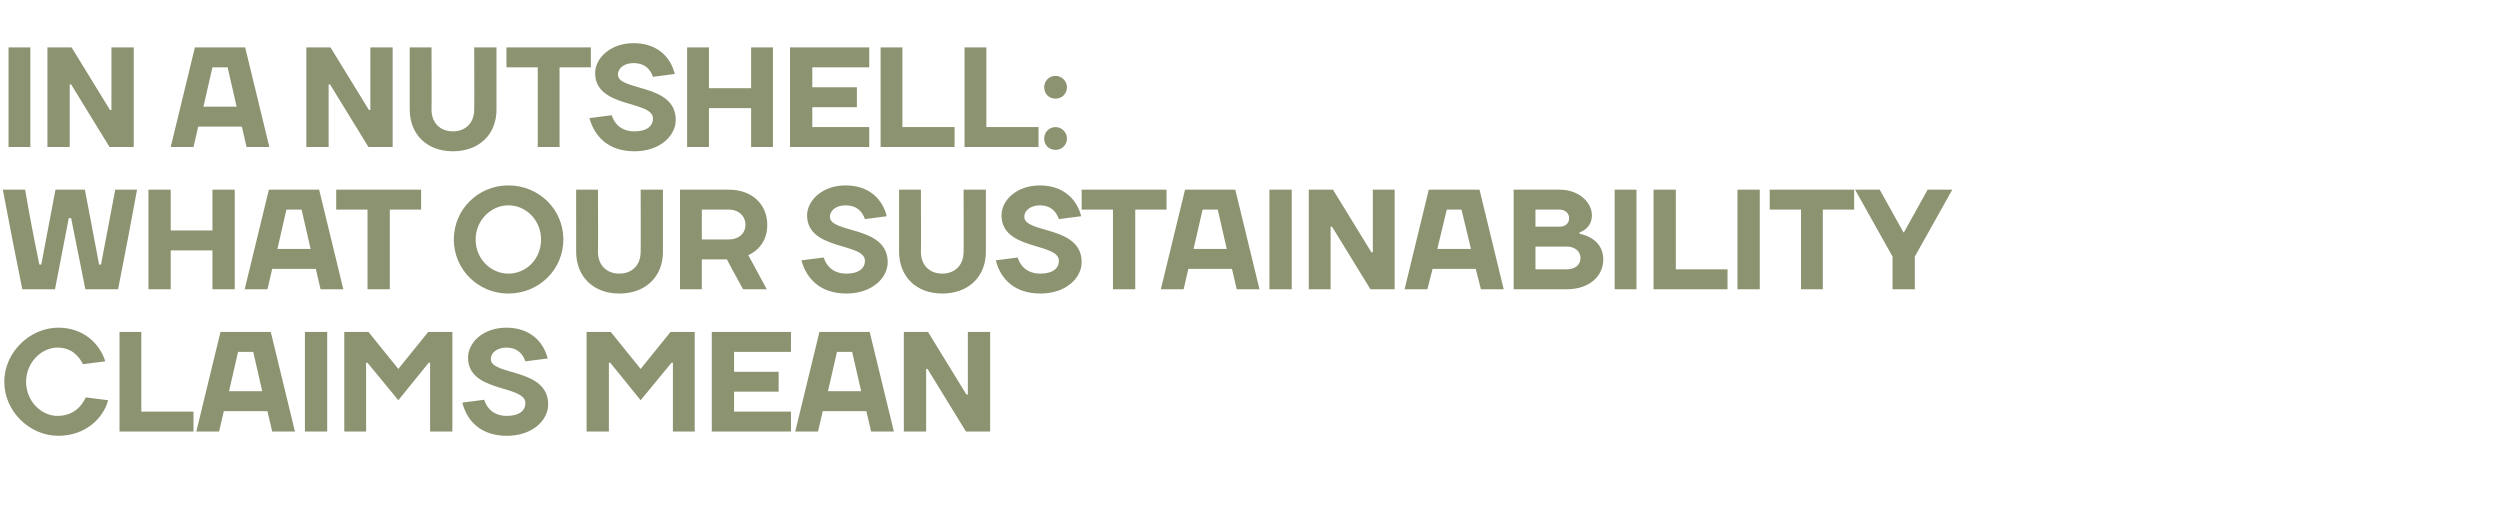
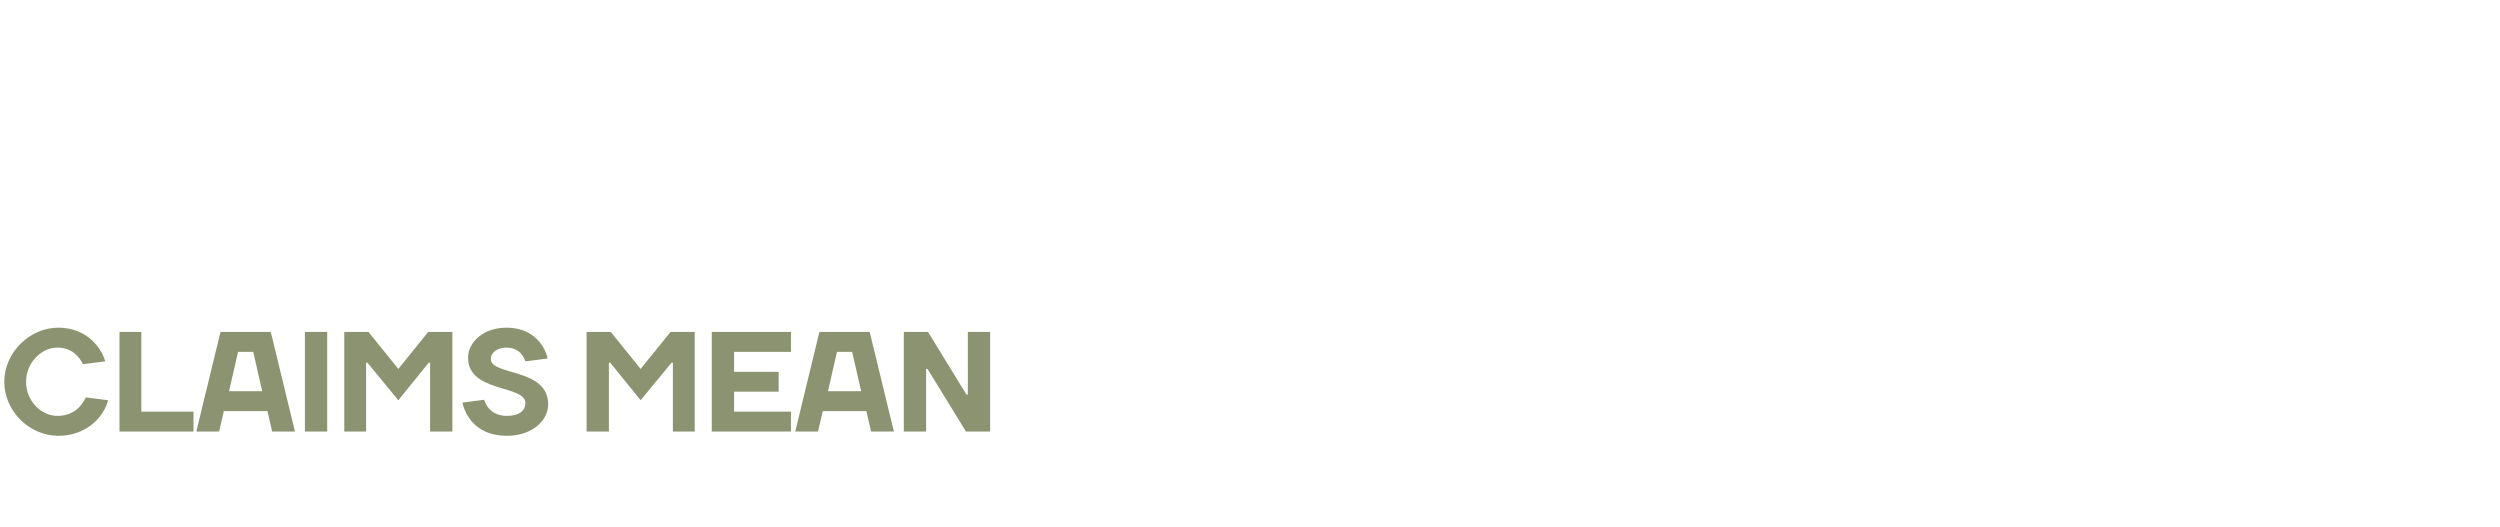
<svg xmlns="http://www.w3.org/2000/svg" version="1.1" width="527.2px" height="111.2px" viewBox="0 -10 527.2 111.2" style="top:-10px">
  <desc>IN A NUTSHELL: WHAT OUR SUSTAINABILITY CLAIMS MEAN</desc>
  <defs />
  <g id="Polygon42409">
    <path d="m.9 70.5c0-6.1 5.3-11.4 11.4-11.4c5.4 0 8.8 3.5 9.9 7.1l-4.7.6c-.9-1.8-2.5-3.5-5.4-3.5c-3.4 0-6.6 3.2-6.6 7.2c0 4.1 3.2 7.2 6.6 7.2c3.2 0 5-1.8 6-3.9l4.7.6c-1 3.8-4.8 7.5-10.5 7.5C6.2 81.9.9 76.7.9 70.5zm28.9 6.3h11v4.2H25.2v-21h4.6v16.8zM46.5 60h10.6l5.1 21h-4.8l-1-4.3h-9.2l-1 4.3h-4.8l5.1-21zm1.8 12.5h7l-1.9-8.3h-3.2l-1.9 8.3zM69 81h-4.7v-21h4.7v21zm8.5-14.5h-.3V81h-4.6v-21h5.1l6.3 7.8l6.3-7.8h5.1v21h-4.7V66.5h-.3L84 74.4l-6.5-7.9zm21.2-1.1c0-3.1 3.1-6.3 8.1-6.3c4.9 0 7.8 2.9 8.7 6.5l-4.7.6c-.6-1.7-1.8-2.9-4-2.9c-2.1 0-3.3 1.2-3.3 2.4c0 3.6 12.1 1.8 12.1 9.6c0 3.3-3.3 6.6-8.7 6.6c-5.4 0-8.4-3-9.4-7l4.6-.6c.6 1.9 2.1 3.4 4.8 3.4c2.7 0 3.9-1.2 3.9-2.7c0-3.9-12.1-2.1-12.1-9.6zm30 1.1h-.3V81h-4.7v-21h5.1l6.3 7.8l6.3-7.8h5.1v21h-4.6V66.5h-.3l-6.5 7.9l-6.4-7.9zm38.1 10.3v4.2h-16.7v-21h16.7v4.2h-12v4.2h9.4v4.2h-9.4v4.2h12zm6-16.8h10.6l5.1 21h-4.8l-1-4.3h-9.2l-1 4.3h-4.8l5.1-21zm1.8 12.5h7l-1.9-8.3h-3.2l-1.9 8.3zm29.2.7h.3V60h4.7v21h-5.1l-8.1-13.2h-.3V81h-4.7v-21h5.1l8.1 13.2z" stroke="none" fill="#8b9370" />
  </g>
  <g id="Polygon42408">
-     <path d="m11.7 30h6.2l3 15.8s.4-.05.4 0l3-15.8h4.6c-1.3 7-2.6 14-4 21H18l-3-15h-.5l-2.9 15H4.7C3.3 44 1.9 37 .6 30h4.7c.9 5.3 1.9 10.5 3 15.8c-.05-.05.4 0 .4 0l3-15.8zm19.6 0h4.7v8.6h8.8V30h4.7v21h-4.7v-8.2H36v8.2h-4.7v-21zm25.4 0h10.6l5.1 21h-4.8l-1-4.3h-9.2l-1 4.3h-4.8l5.1-21zm1.8 12.5h7l-1.9-8.3h-3.2l-1.9 8.3zm12.4-8.3V30h17.9v4.2h-6.6V51h-4.7V34.2h-6.6zm36.3 13.5c3.8 0 6.9-3.1 6.9-7.2c0-4-3.1-7.2-6.9-7.2c-3.7 0-6.9 3.2-6.9 7.2c0 4.1 3.2 7.2 6.9 7.2zm0 4.2c-6.4 0-11.5-5.1-11.5-11.4c0-6.3 5.1-11.4 11.5-11.4c6.5 0 11.6 5.1 11.6 11.4c0 6.3-5.1 11.4-11.6 11.4zm27.9-8.8c.05-.05 0-13.1 0-13.1h4.7v13.1c0 5.2-3.6 8.8-9.2 8.8c-5.5 0-9.1-3.6-9.1-8.8V30h4.6s.05 13.05 0 13.1c0 2.8 1.8 4.6 4.5 4.6c2.7 0 4.5-1.8 4.5-4.6zm12.9 1.6v6.3h-4.6v-21h10.3c5 0 8.1 3.2 8.1 7.4c.05 4.9-4 6.4-4 6.4l3.9 7.2h-5c-1.1-2.1-2.3-4.1-3.4-6.3H148zm5.7-4.2c2.1 0 3.5-1.3 3.5-3.1c0-1.8-1.4-3.2-3.5-3.2H148v6.3h5.7zm16.5-5.1c0-3.1 3.2-6.3 8.1-6.3c5 0 7.8 2.9 8.7 6.5l-4.6.6c-.6-1.7-1.8-2.9-4.1-2.9c-2.1 0-3.3 1.2-3.3 2.4c0 3.6 12.2 1.8 12.2 9.6c0 3.3-3.3 6.6-8.7 6.6c-5.4 0-8.4-3-9.5-7l4.7-.6c.6 1.9 2.1 3.4 4.8 3.4c2.7 0 3.9-1.2 3.9-2.7c0-3.9-12.2-2.1-12.2-9.6zm33 7.7c.05-.05 0-13.1 0-13.1h4.7v13.1c0 5.2-3.6 8.8-9.2 8.8c-5.5 0-9.1-3.6-9.1-8.8V30h4.6s.05 13.05 0 13.1c0 2.8 1.8 4.6 4.5 4.6c2.7 0 4.5-1.8 4.5-4.6zm8-7.7c0-3.1 3.1-6.3 8.1-6.3c4.9 0 7.8 2.9 8.7 6.5l-4.7.6c-.6-1.7-1.8-2.9-4-2.9c-2.1 0-3.3 1.2-3.3 2.4c0 3.6 12.1 1.8 12.1 9.6c0 3.3-3.3 6.6-8.7 6.6c-5.4 0-8.4-3-9.4-7l4.6-.6c.6 1.9 2.1 3.4 4.8 3.4c2.7 0 3.9-1.2 3.9-2.7c0-3.9-12.1-2.1-12.1-9.6zm16.9-1.2V30H246v4.2h-6.6V51h-4.7V34.2h-6.6zm21.8-4.2h10.6l5.1 21h-4.8l-1-4.3h-9.2l-1 4.3h-4.8l5.1-21zm1.8 12.5h7l-1.9-8.3h-3.2l-1.9 8.3zm20.7 8.5h-4.7v-21h4.7v21zm16.8-7.8h.3V30h4.6v21H289l-8.1-13.2h-.3V51H276v-21h5.1l8.1 13.2zM301.3 30H312l5.1 21h-4.8l-1.1-4.3h-9.1L301 51h-4.8l5.1-21zm1.8 12.5h7.1l-2-8.3h-3.1l-2 8.3zM328.9 30c4.1 0 6.8 2.7 6.8 5.4c0 2.85-2.6 3.6-2.6 3.6v.3s5 .75 5 5.4c0 3.5-2.9 6.3-7.7 6.3h-11.2v-21h9.7zm1.5 16.8c1.8 0 2.9-1 2.9-2.4c0-1.3-1.1-2.4-2.9-2.4h-6.6v4.8h6.6zm-6.6-12.6v3.6h5.1c1.2 0 2-.7 2-1.8c0-1-.8-1.8-2-1.8h-5.1zM345.1 51h-4.6v-21h4.6v21zm8.3-4.2h10.9v4.2h-15.6v-21h4.7v16.8zm17.7 4.2h-4.7v-21h4.7v21zm2.1-16.8V30H391v4.2h-6.6V51h-4.6V34.2h-6.6zM403.8 51h-4.7v-6.9L391.2 30h5.2l5 9h.1l5-9h5.2l-7.9 14.1v6.9z" stroke="none" fill="#8b9370" />
-   </g>
+     </g>
  <g id="Polygon42407">
-     <path d="m6.4 21H1.8v-21h4.6v21zm16.8-7.8h.3V0h4.7v21h-5.1L15 7.8h-.3V21H10v-21h5.1l8.1 13.2zM41.1 0h10.6l5.1 21H52l-1-4.3h-9.2l-1 4.3H36l5.1-21zm1.8 12.5h7L48 4.2h-3.2l-1.9 8.3zm34.9.7h.3V0h4.7v21h-5.1L69.6 7.8h-.3V21h-4.7v-21h5.1l8.1 13.2zm22.2-.1c.05-.05 0-13.1 0-13.1h4.7v13.1c0 5.2-3.6 8.8-9.2 8.8c-5.5 0-9.1-3.6-9.1-8.8V0h4.6s.05 13.05 0 13.1c0 2.8 1.8 4.6 4.5 4.6c2.7 0 4.5-1.8 4.5-4.6zm6.8-8.9V0h17.8v4.2H118V21h-4.6V4.2h-6.6zm18.7 1.2c0-3.1 3.2-6.3 8.1-6.3c5 0 7.8 2.9 8.7 6.5l-4.6.6c-.6-1.7-1.8-2.9-4.1-2.9c-2.1 0-3.3 1.2-3.3 2.4c0 3.6 12.2 1.8 12.2 9.6c0 3.3-3.3 6.6-8.7 6.6c-5.4 0-8.4-3-9.5-7l4.7-.6c.6 1.9 2.1 3.4 4.8 3.4c2.7 0 3.9-1.2 3.9-2.7c0-3.9-12.2-2.1-12.2-9.6zM144.9 0h4.6v8.6h8.9V0h4.6v21h-4.6v-8.2h-8.9v8.2h-4.6v-21zm38.4 16.8v4.2h-16.7v-21h16.7v4.2h-12v4.2h9.4v4.2h-9.4v4.2h12zm7 0h11v4.2h-15.6v-21h4.6v16.8zm17.7 0h11v4.2h-15.6v-21h4.6v16.8zm14.6 0c1.3 0 2.4 1.1 2.4 2.4c0 1.4-1.1 2.4-2.4 2.4c-1.4 0-2.4-1-2.4-2.4c0-1.3 1-2.4 2.4-2.4zm0-10.8c1.3 0 2.4 1.1 2.4 2.4c0 1.4-1.1 2.4-2.4 2.4c-1.4 0-2.4-1-2.4-2.4c0-1.3 1-2.4 2.4-2.4z" stroke="none" fill="#8b9370" />
-   </g>
+     </g>
</svg>